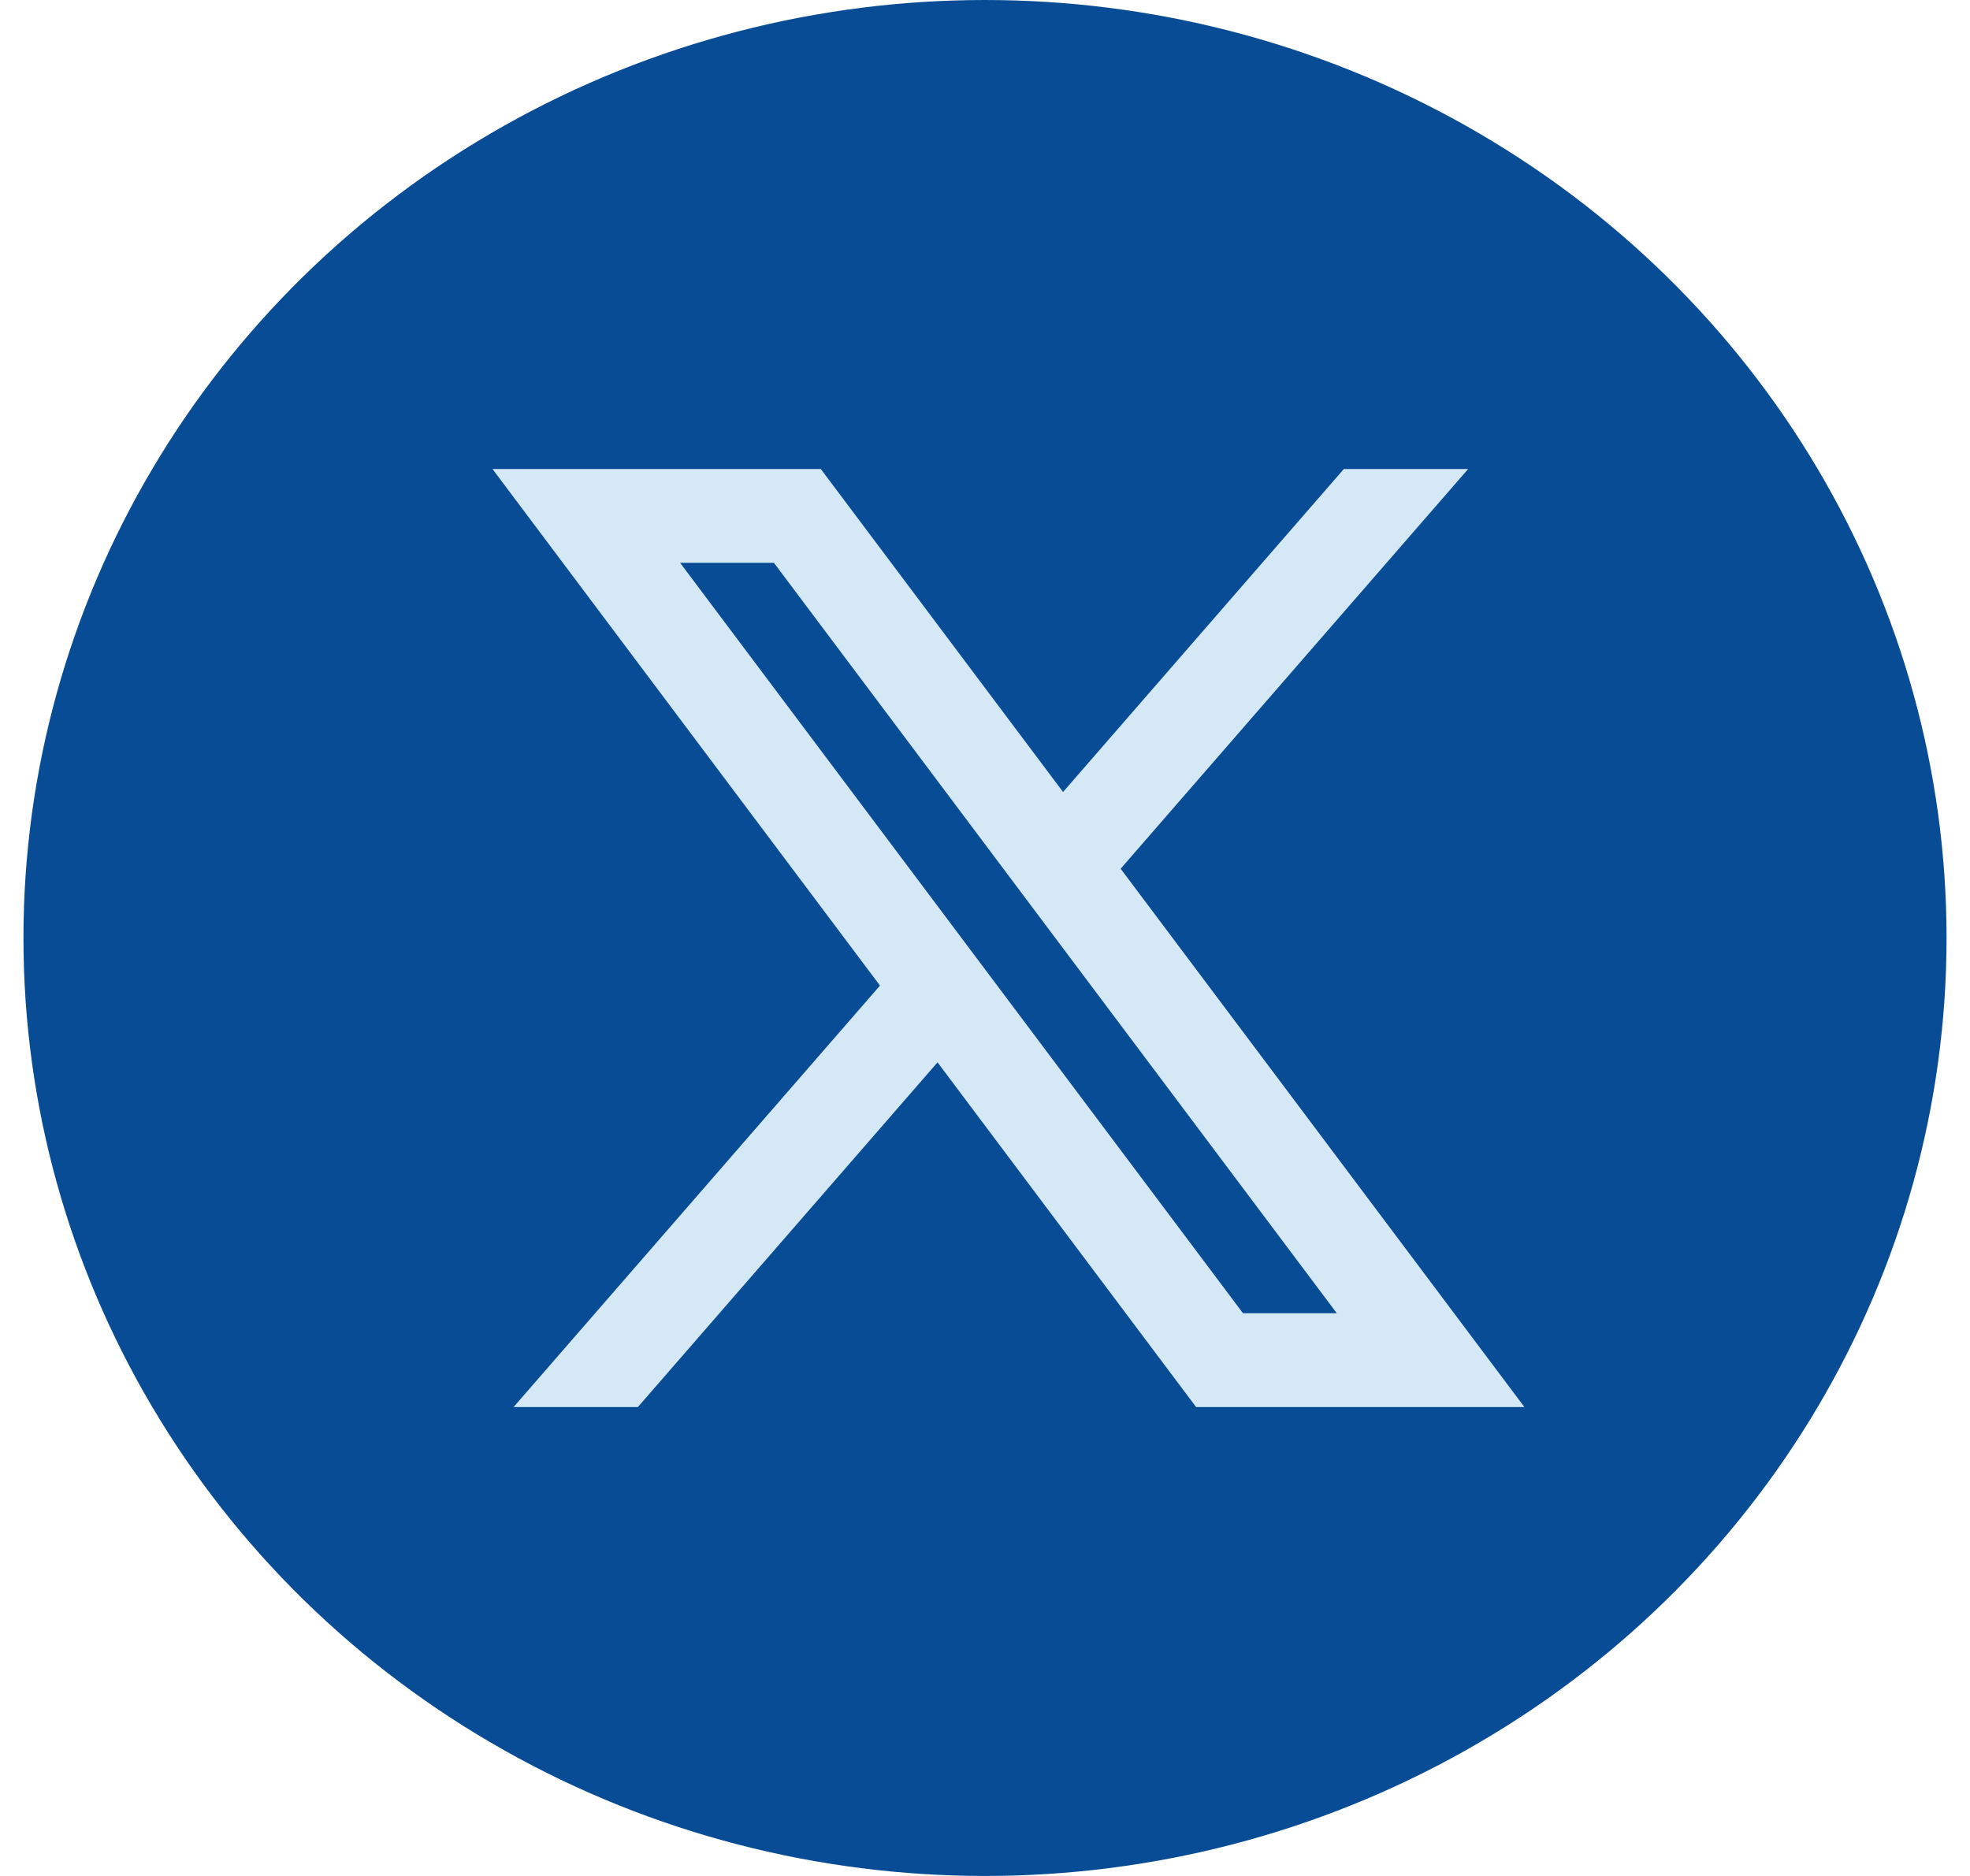
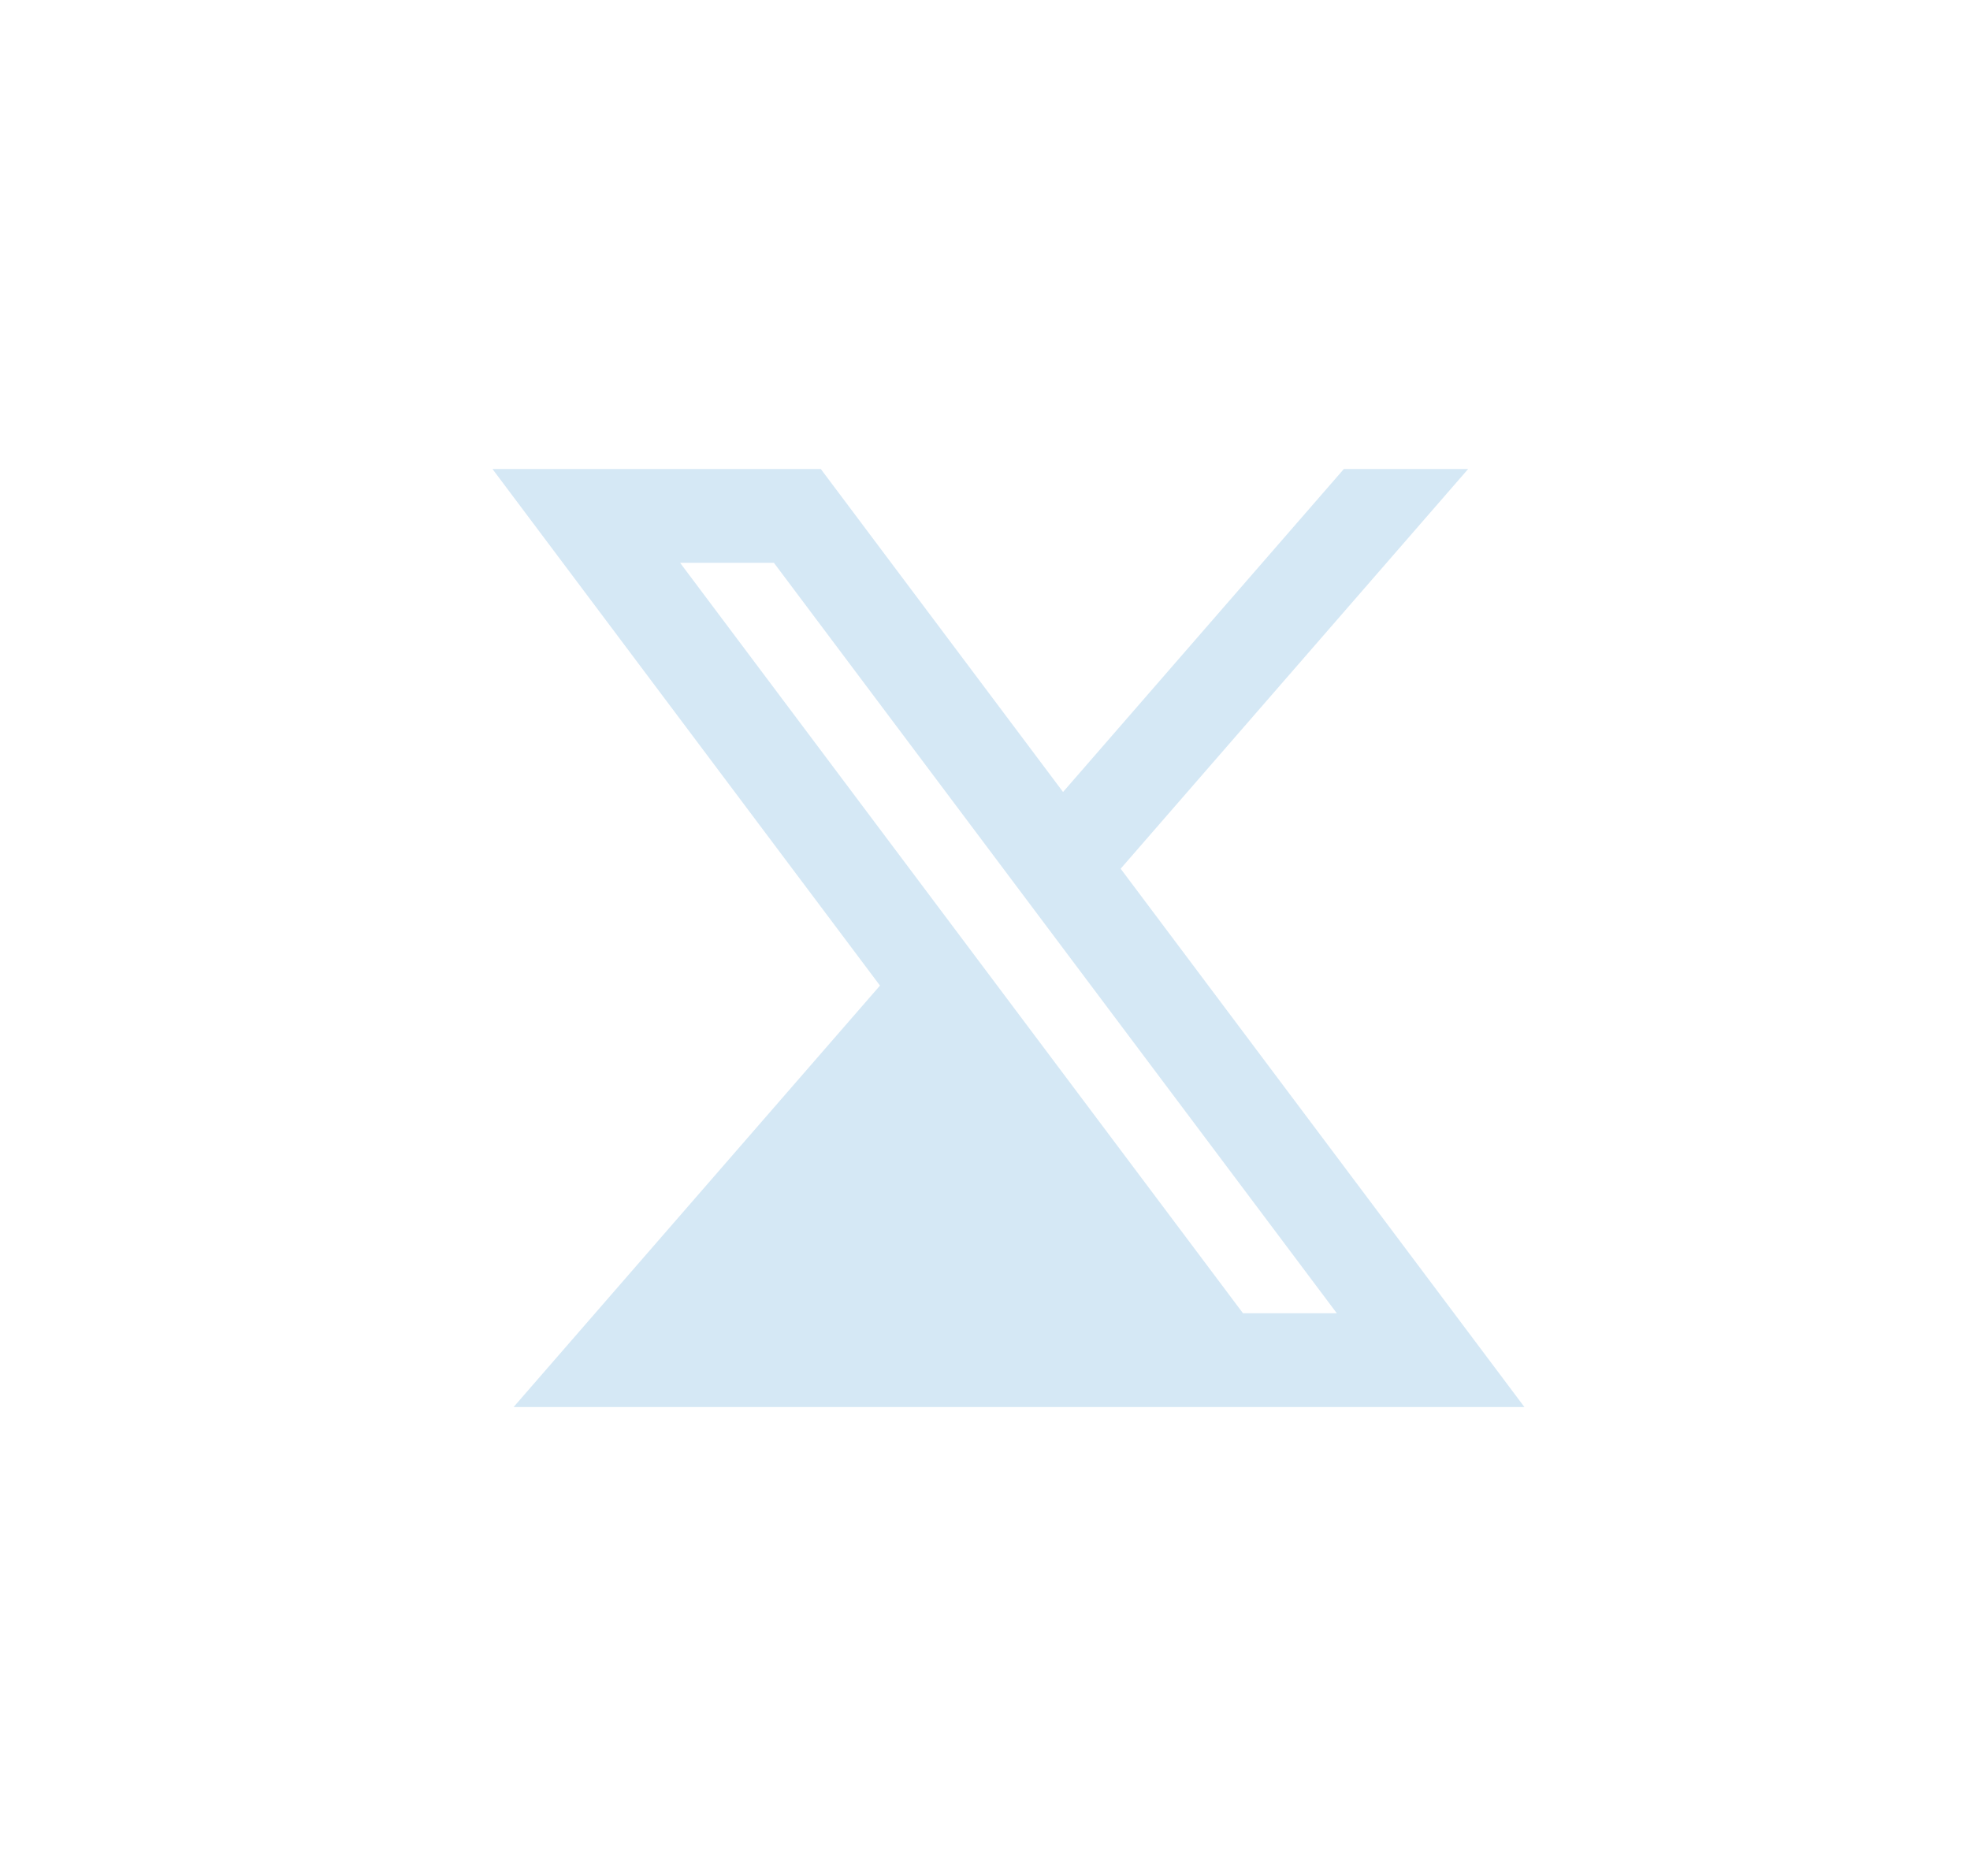
<svg xmlns="http://www.w3.org/2000/svg" width="42" height="40" viewBox="0 0 42 40" fill="none">
-   <ellipse cx="21" cy="20" rx="20.5" ry="20" fill="#084C95" />
-   <path d="M17.5 10.001H10.5L18.761 21.015L10.95 30.001H13.6L19.988 22.652L25.5 30.001H32.5L23.892 18.523L31.3 10.001H28.65L22.664 16.887L17.5 10.001ZM26.5 28.001L14.5 12.001H16.5L28.5 28.001H26.5Z" fill="#D5E8F5" />
+   <path d="M17.5 10.001H10.5L18.761 21.015L10.95 30.001H13.6L25.5 30.001H32.5L23.892 18.523L31.3 10.001H28.65L22.664 16.887L17.5 10.001ZM26.5 28.001L14.5 12.001H16.5L28.5 28.001H26.5Z" fill="#D5E8F5" />
</svg>